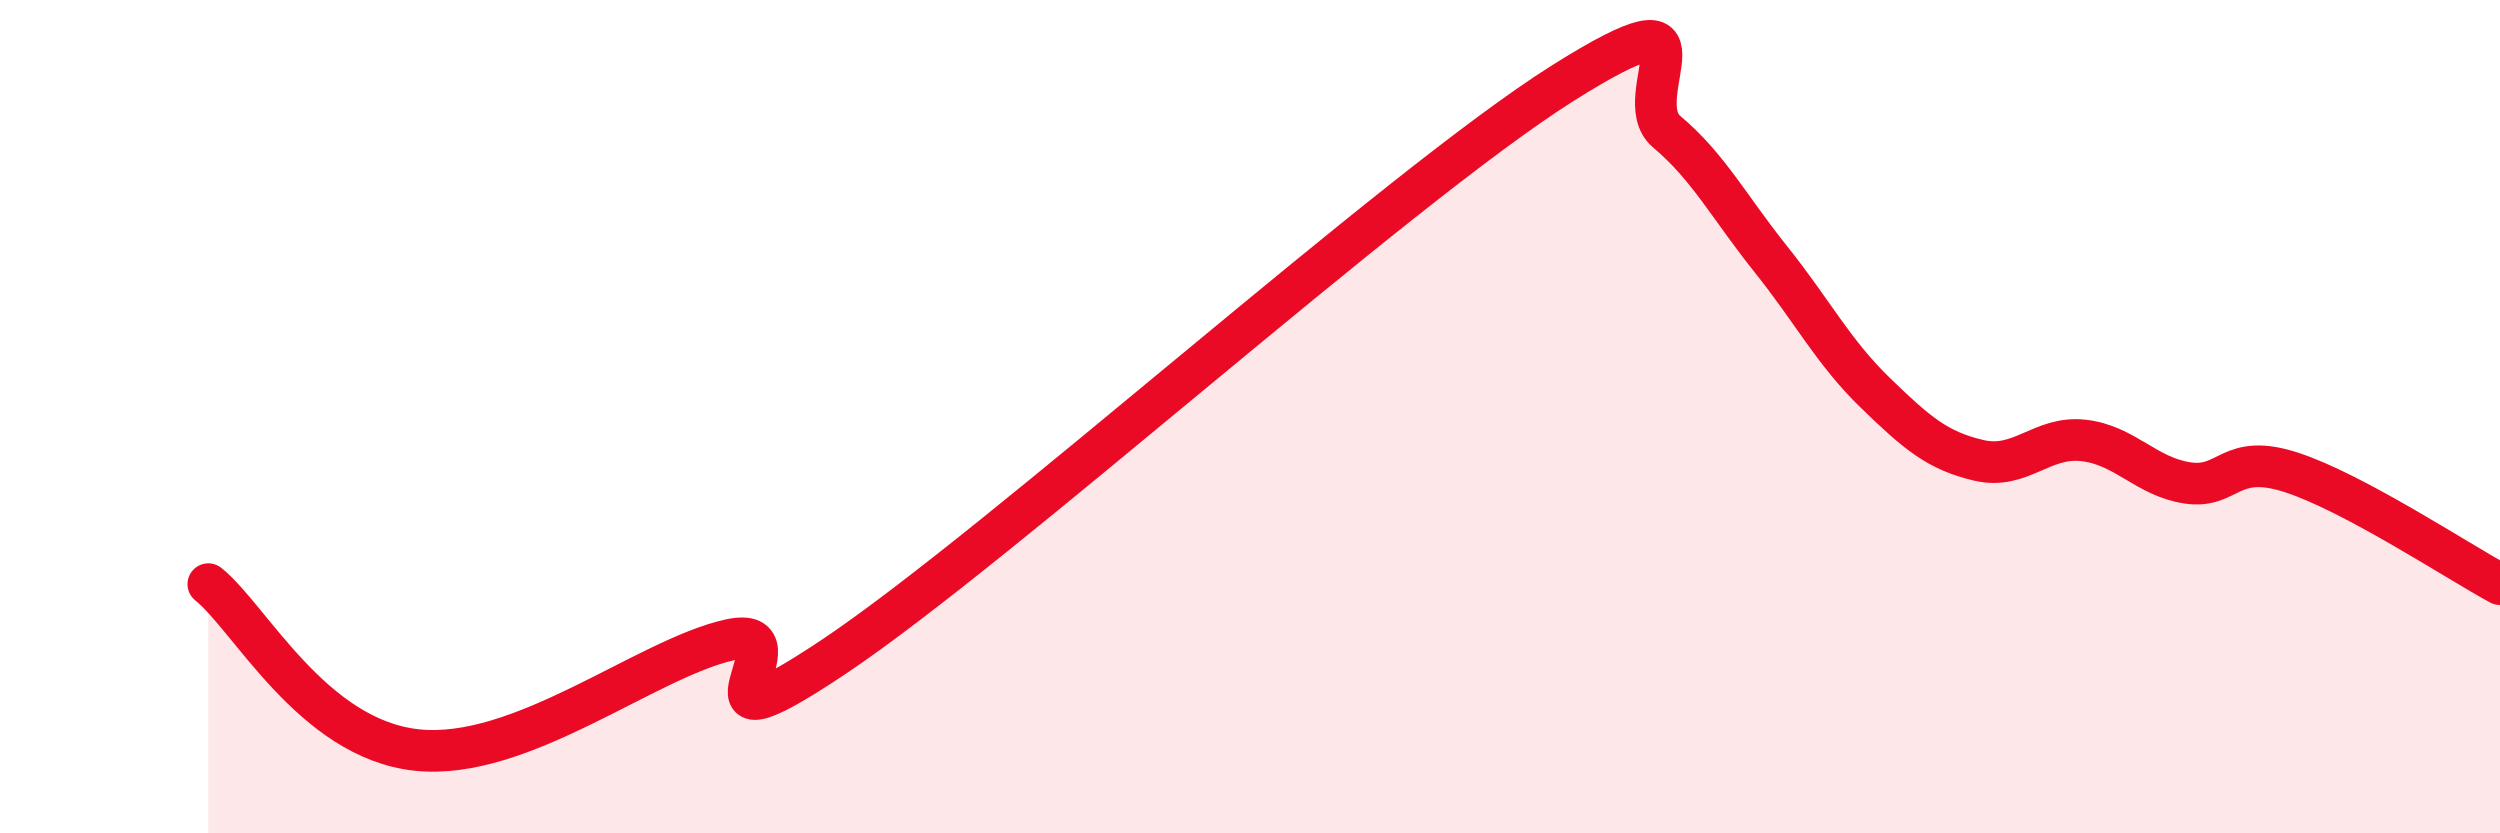
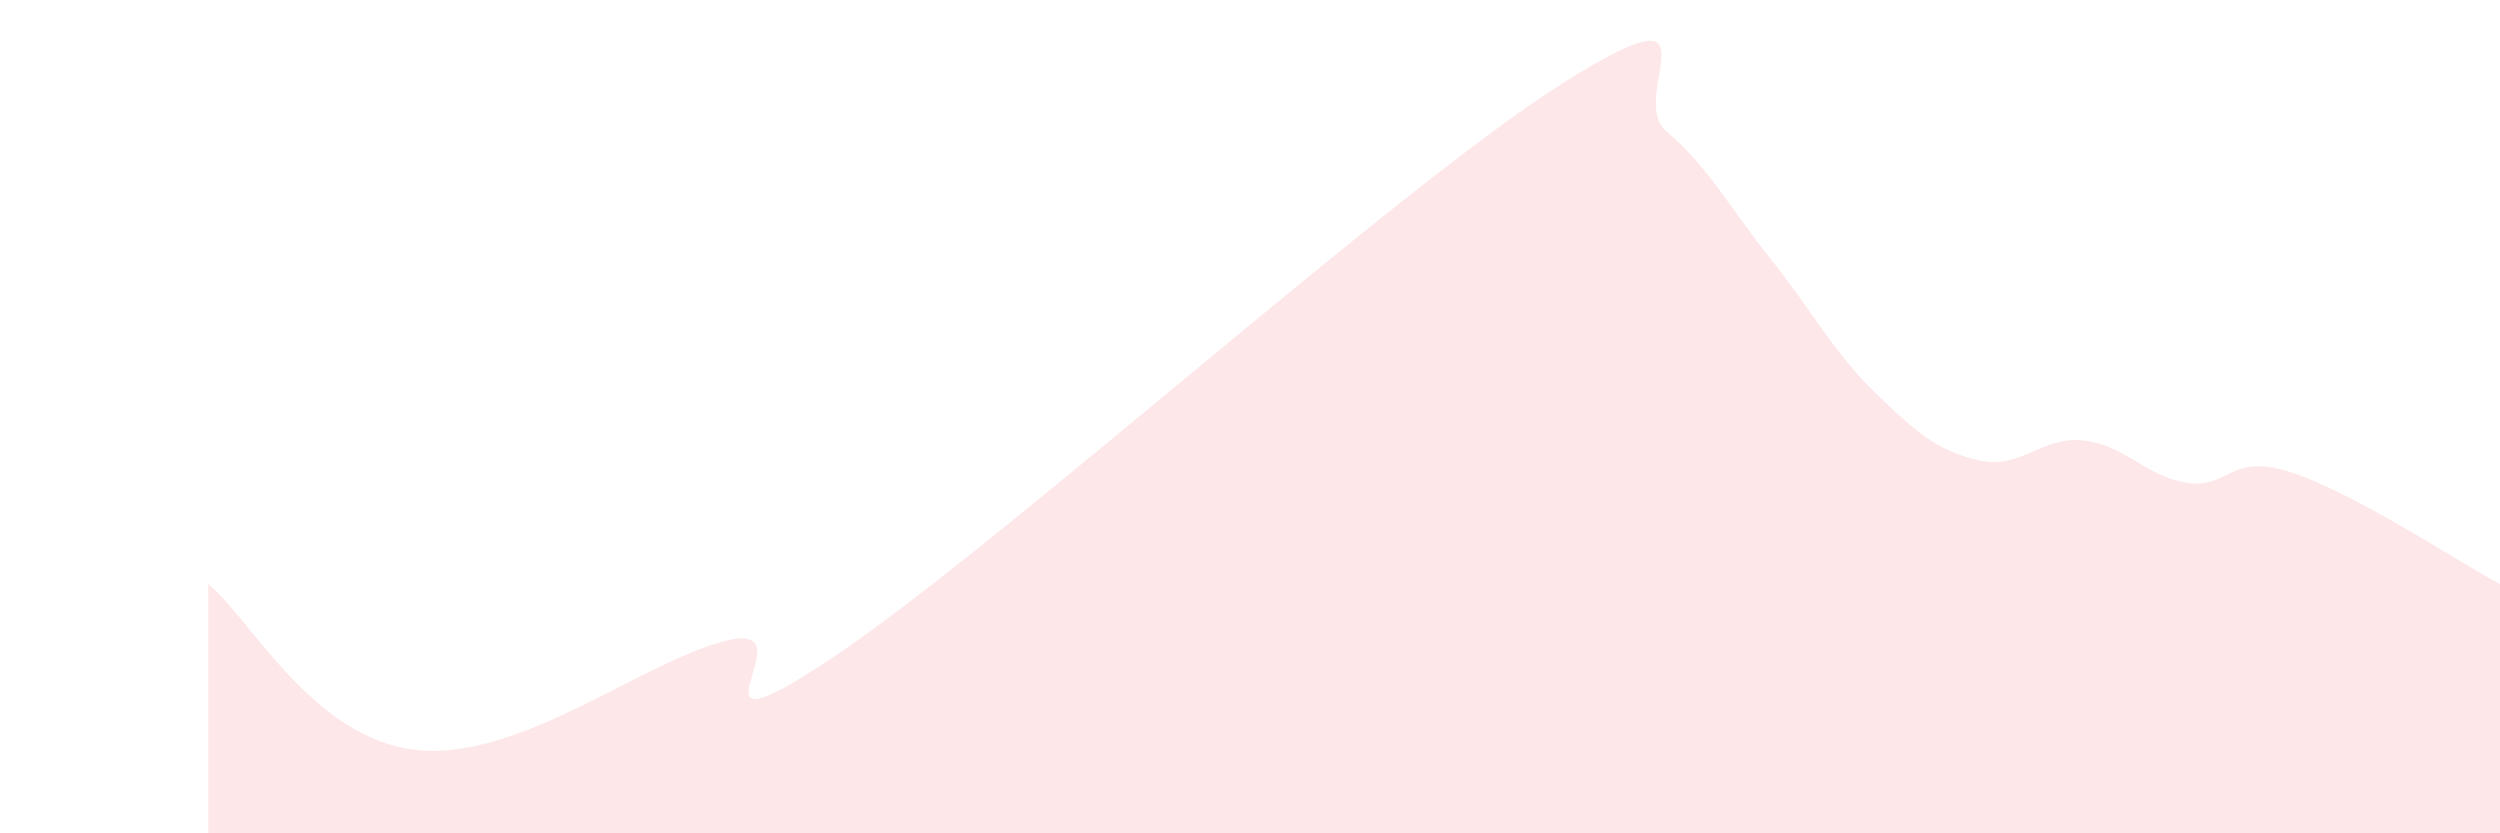
<svg xmlns="http://www.w3.org/2000/svg" width="60" height="20" viewBox="0 0 60 20">
-   <path d="M 5,14.02 C 6,14.82 7.5,17.73 10,18 C 12.5,18.27 15.5,15.81 17.5,15.36 C 19.5,14.91 16,18.44 20,15.77 C 24,13.1 33.5,4.52 37.5,2 C 41.5,-0.52 39,2.32 40,3.16 C 41,4 41.5,4.97 42.5,6.22 C 43.5,7.47 44,8.45 45,9.42 C 46,10.39 46.5,10.82 47.5,11.05 C 48.5,11.28 49,10.46 50,10.57 C 51,10.68 51.5,11.44 52.5,11.59 C 53.5,11.74 53.5,10.85 55,11.34 C 56.5,11.83 59,13.48 60,14.02L60 20L5 20Z" fill="#EB0A25" opacity="0.1" stroke-linecap="round" stroke-linejoin="round" />
-   <path d="M 5,14.02 C 6,14.82 7.5,17.73 10,18 C 12.5,18.27 15.5,15.81 17.5,15.36 C 19.5,14.91 16,18.44 20,15.77 C 24,13.1 33.5,4.52 37.5,2 C 41.5,-0.52 39,2.32 40,3.16 C 41,4 41.5,4.97 42.5,6.22 C 43.5,7.47 44,8.45 45,9.42 C 46,10.39 46.5,10.82 47.5,11.05 C 48.5,11.28 49,10.46 50,10.57 C 51,10.68 51.5,11.44 52.5,11.59 C 53.5,11.74 53.5,10.85 55,11.34 C 56.5,11.83 59,13.48 60,14.02" stroke="#EB0A25" stroke-width="1" fill="none" stroke-linecap="round" stroke-linejoin="round" />
+   <path d="M 5,14.02 C 6,14.82 7.5,17.73 10,18 C 12.5,18.27 15.5,15.81 17.5,15.36 C 19.5,14.91 16,18.44 20,15.77 C 24,13.1 33.5,4.52 37.5,2 C 41.5,-0.52 39,2.32 40,3.16 C 41,4 41.5,4.97 42.5,6.22 C 43.5,7.47 44,8.45 45,9.42 C 46,10.39 46.5,10.82 47.5,11.05 C 48.5,11.28 49,10.46 50,10.57 C 51,10.68 51.5,11.44 52.5,11.59 C 53.5,11.74 53.5,10.85 55,11.34 C 56.5,11.83 59,13.48 60,14.02L60 20L5 20" fill="#EB0A25" opacity="0.1" stroke-linecap="round" stroke-linejoin="round" />
</svg>